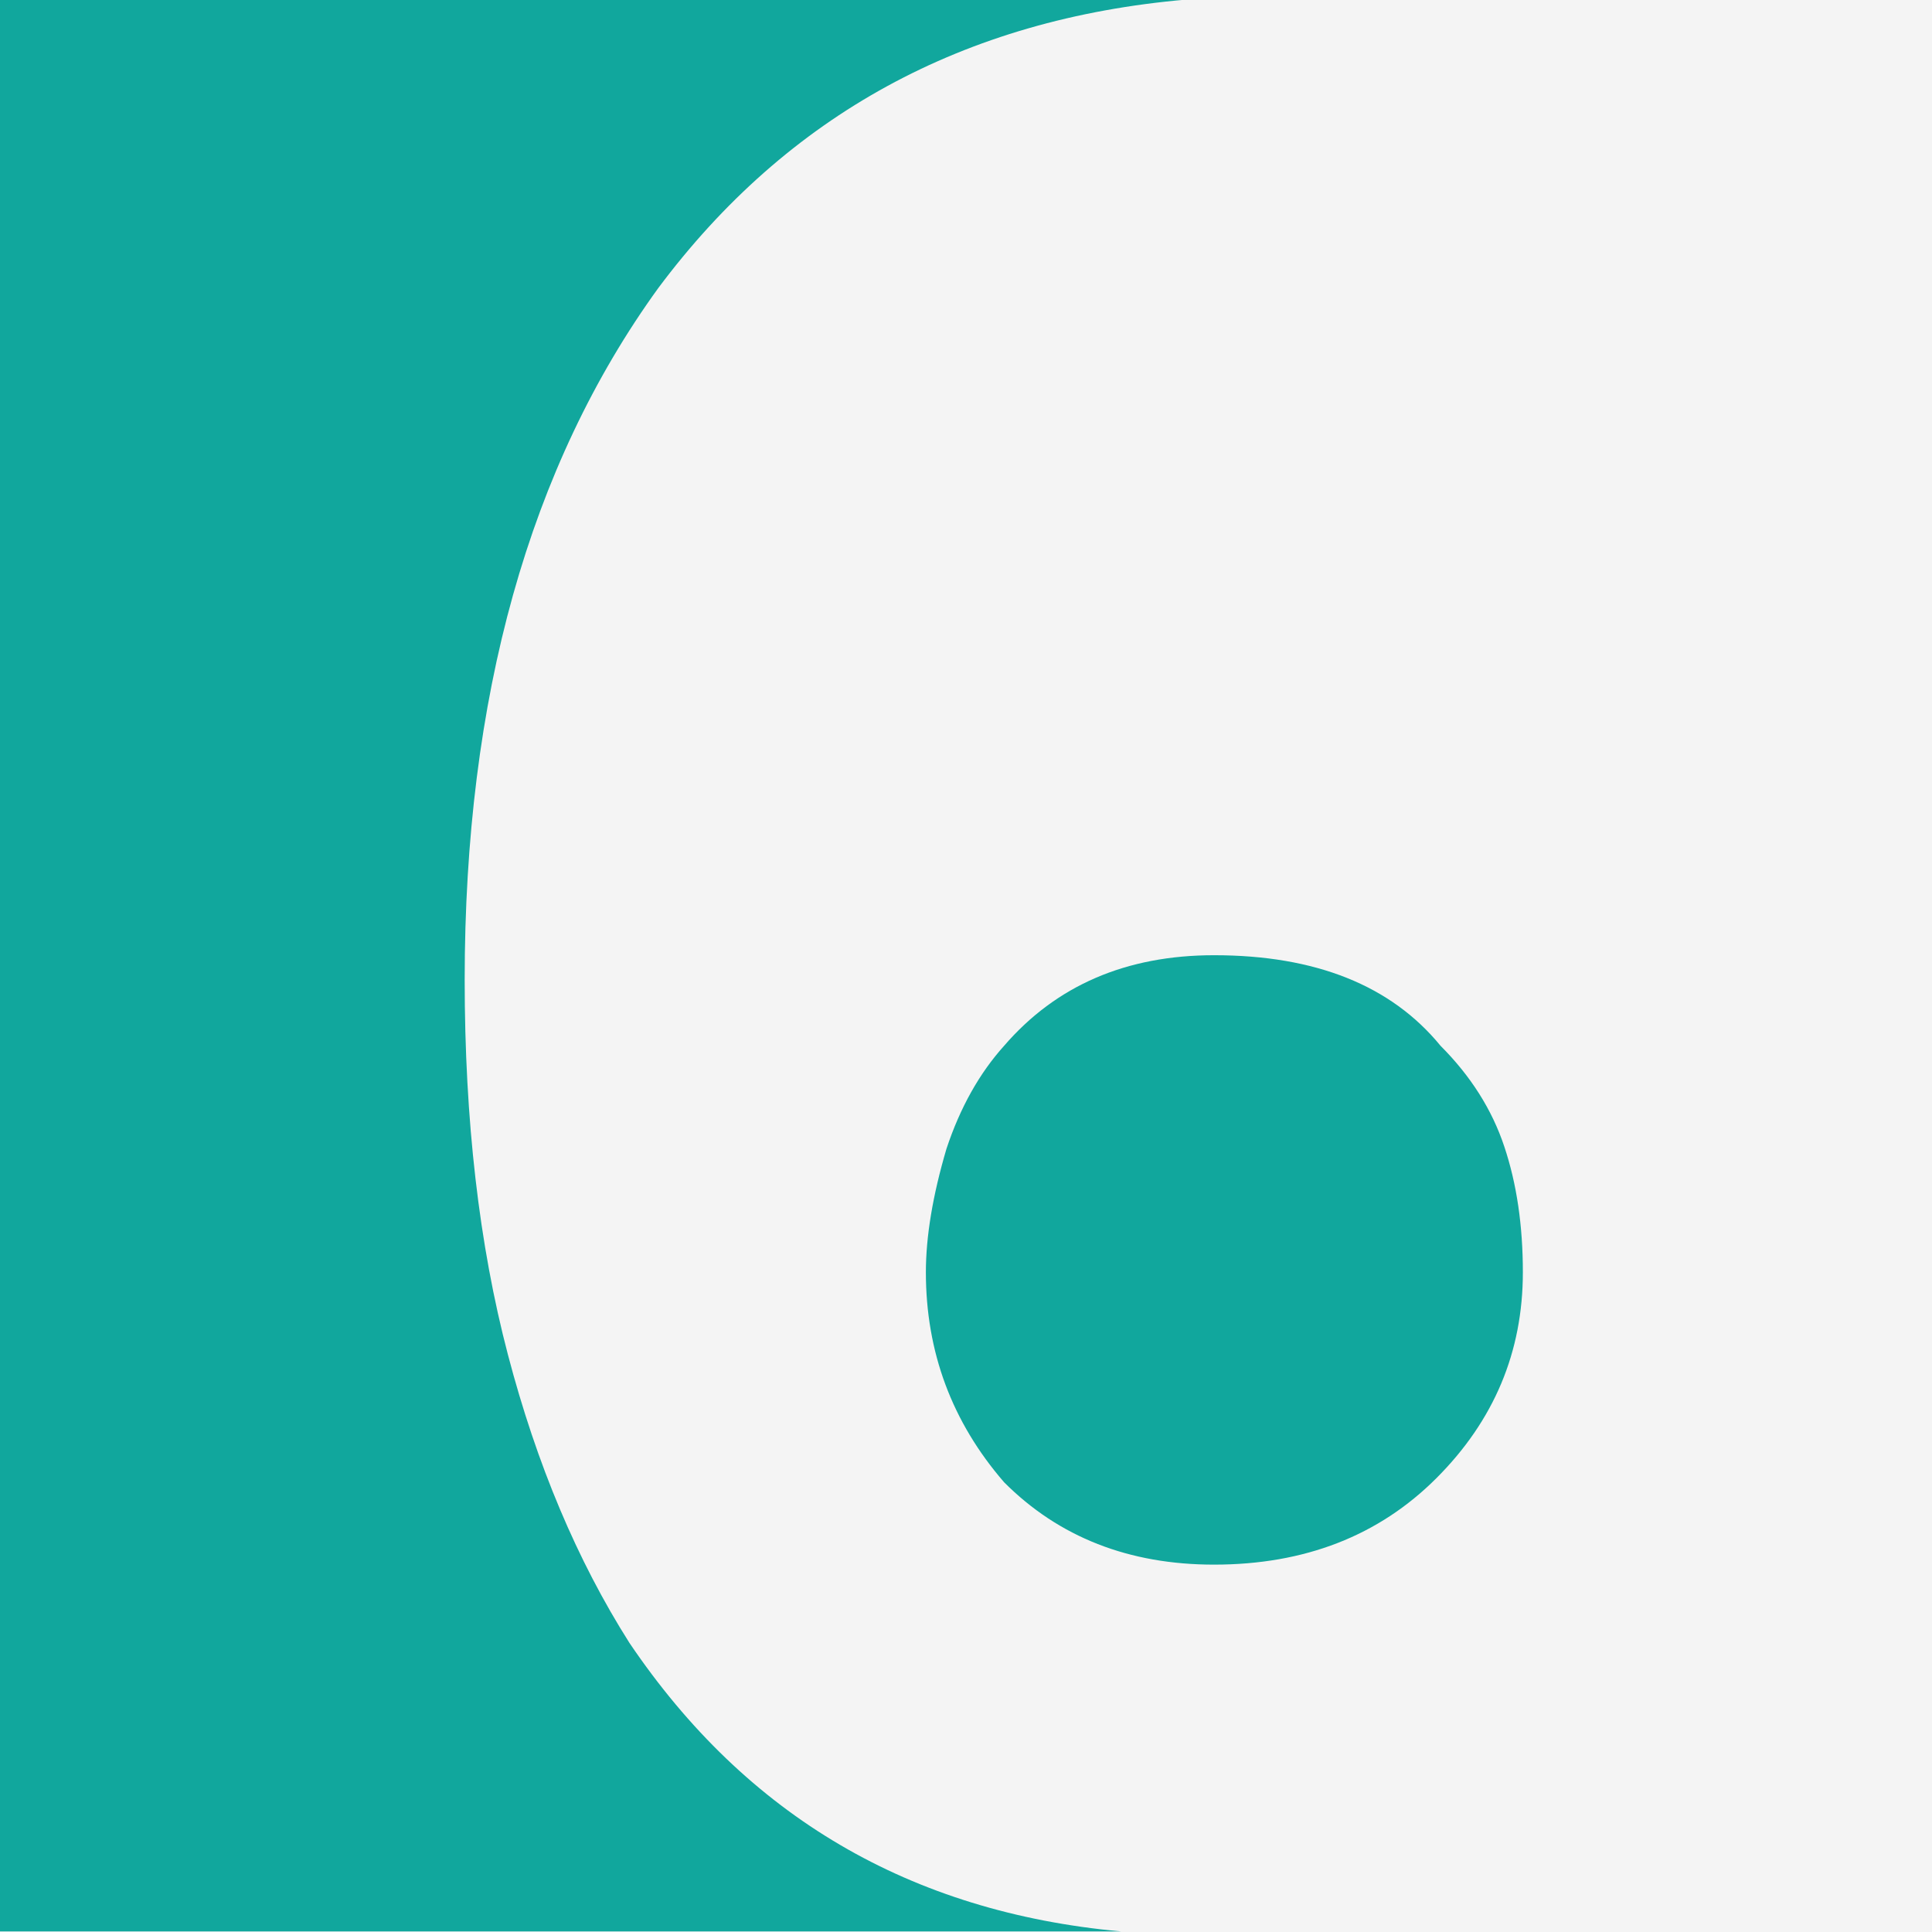
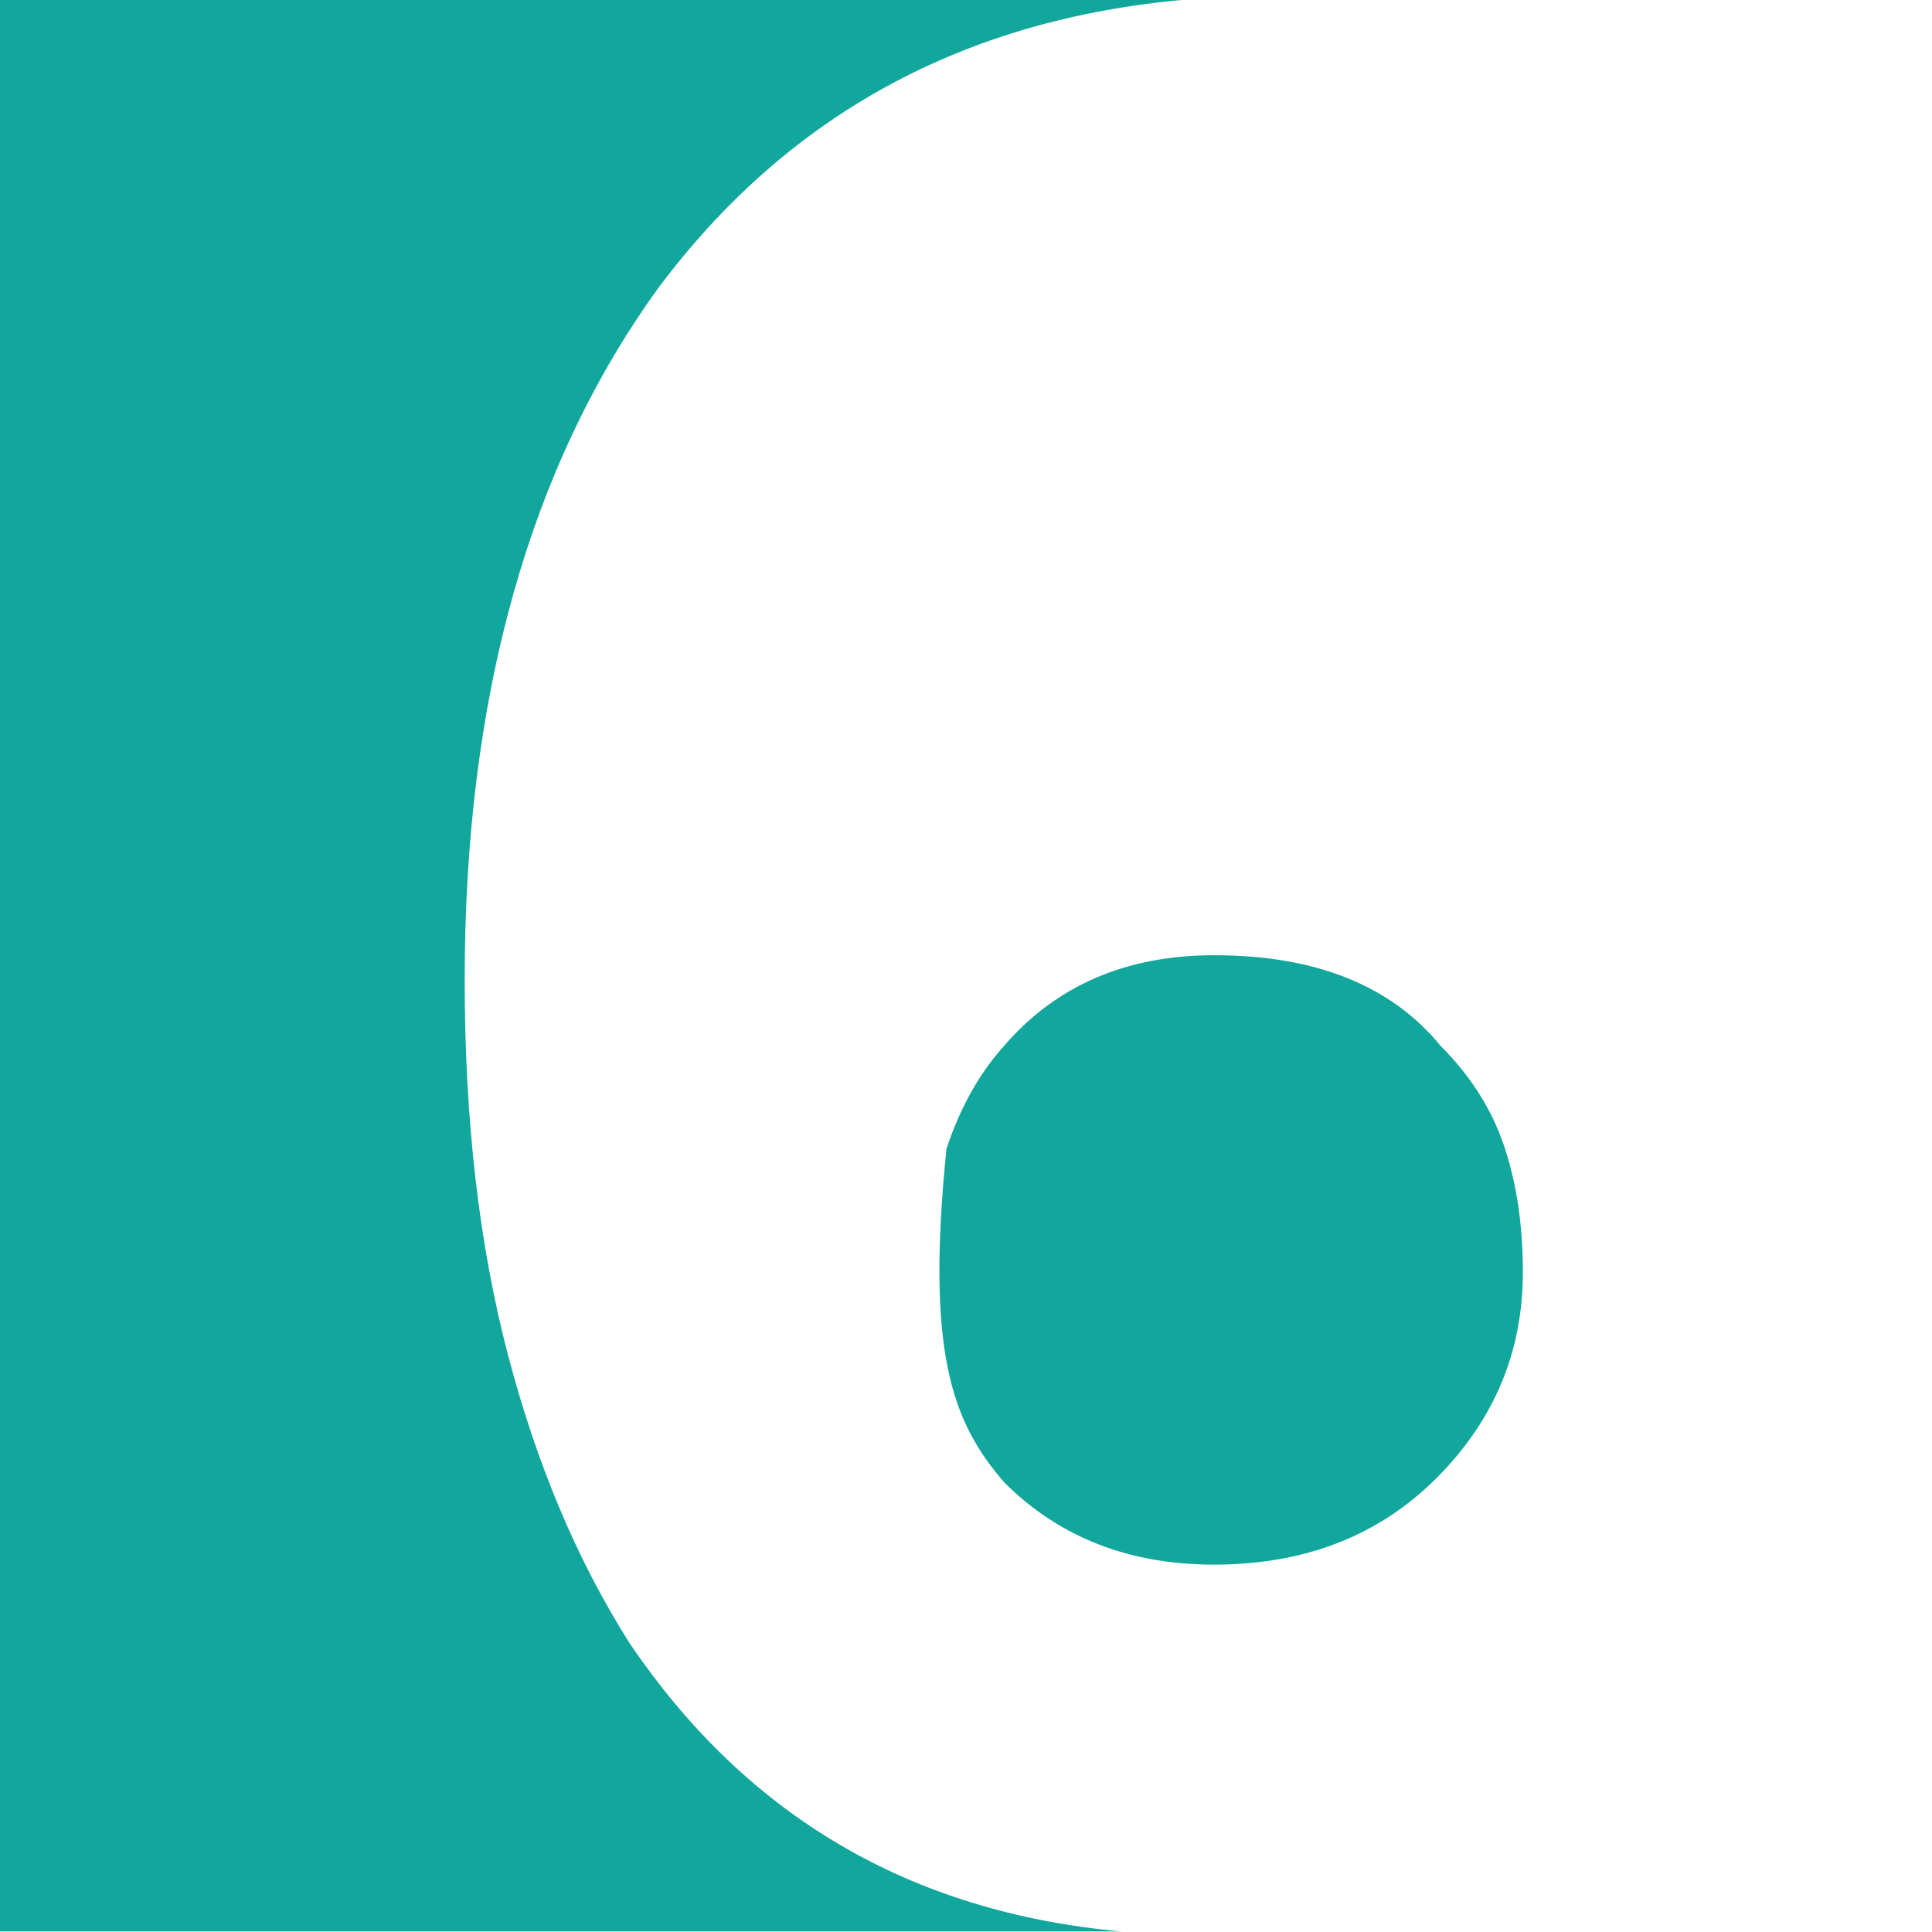
<svg xmlns="http://www.w3.org/2000/svg" width="100%" height="100%" viewBox="0 0 400 400" version="1.1" xml:space="preserve" style="fill-rule:evenodd;clip-rule:evenodd;stroke-linejoin:round;stroke-miterlimit:2;">
  <g id="Layer1">
-     <rect x="0" y="0" width="400" height="400" style="fill:rgb(244,244,244);" />
-   </g>
+     </g>
  <g transform="matrix(5.296,0,0,5.296,-2204.55,-1004.62)">
-     <path d="M475.077,234.522C474.596,233.073 473.763,231.76 472.583,230.578C470.651,228.219 467.697,227.037 463.729,227.037C460.294,227.037 457.557,228.219 455.521,230.578C454.555,231.652 453.802,232.993 453.268,234.603C452.729,236.428 452.463,238.038 452.463,239.432C452.463,242.545 453.479,245.282 455.521,247.641C457.664,249.789 460.403,250.861 463.729,250.861C467.271,250.861 470.169,249.734 472.422,247.48C474.675,245.227 475.801,242.545 475.801,239.432C475.801,237.609 475.562,235.971 475.077,234.522Z" style="fill:rgb(17,167,157);fill-rule:nonzero;" />
+     <path d="M475.077,234.522C474.596,233.073 473.763,231.76 472.583,230.578C470.651,228.219 467.697,227.037 463.729,227.037C460.294,227.037 457.557,228.219 455.521,230.578C454.555,231.652 453.802,232.993 453.268,234.603C452.463,242.545 453.479,245.282 455.521,247.641C457.664,249.789 460.403,250.861 463.729,250.861C467.271,250.861 470.169,249.734 472.422,247.48C474.675,245.227 475.801,242.545 475.801,239.432C475.801,237.609 475.562,235.971 475.077,234.522Z" style="fill:rgb(17,167,157);fill-rule:nonzero;" />
  </g>
  <g transform="matrix(5.296,0,0,5.296,-2204.55,-1004.62)">
    <path d="M440.873,253.919C438.831,250.699 437.249,246.945 436.123,242.651C434.996,238.361 434.433,233.476 434.433,228.003C434.433,216.951 436.952,207.936 441.998,200.96C447.055,194.185 453.942,190.429 462.647,189.678L416.23,189.678L416.23,265.2L460.09,265.2C451.859,264.449 445.452,260.696 440.873,253.919Z" style="fill:rgb(17,167,157);fill-rule:nonzero;" />
  </g>
</svg>